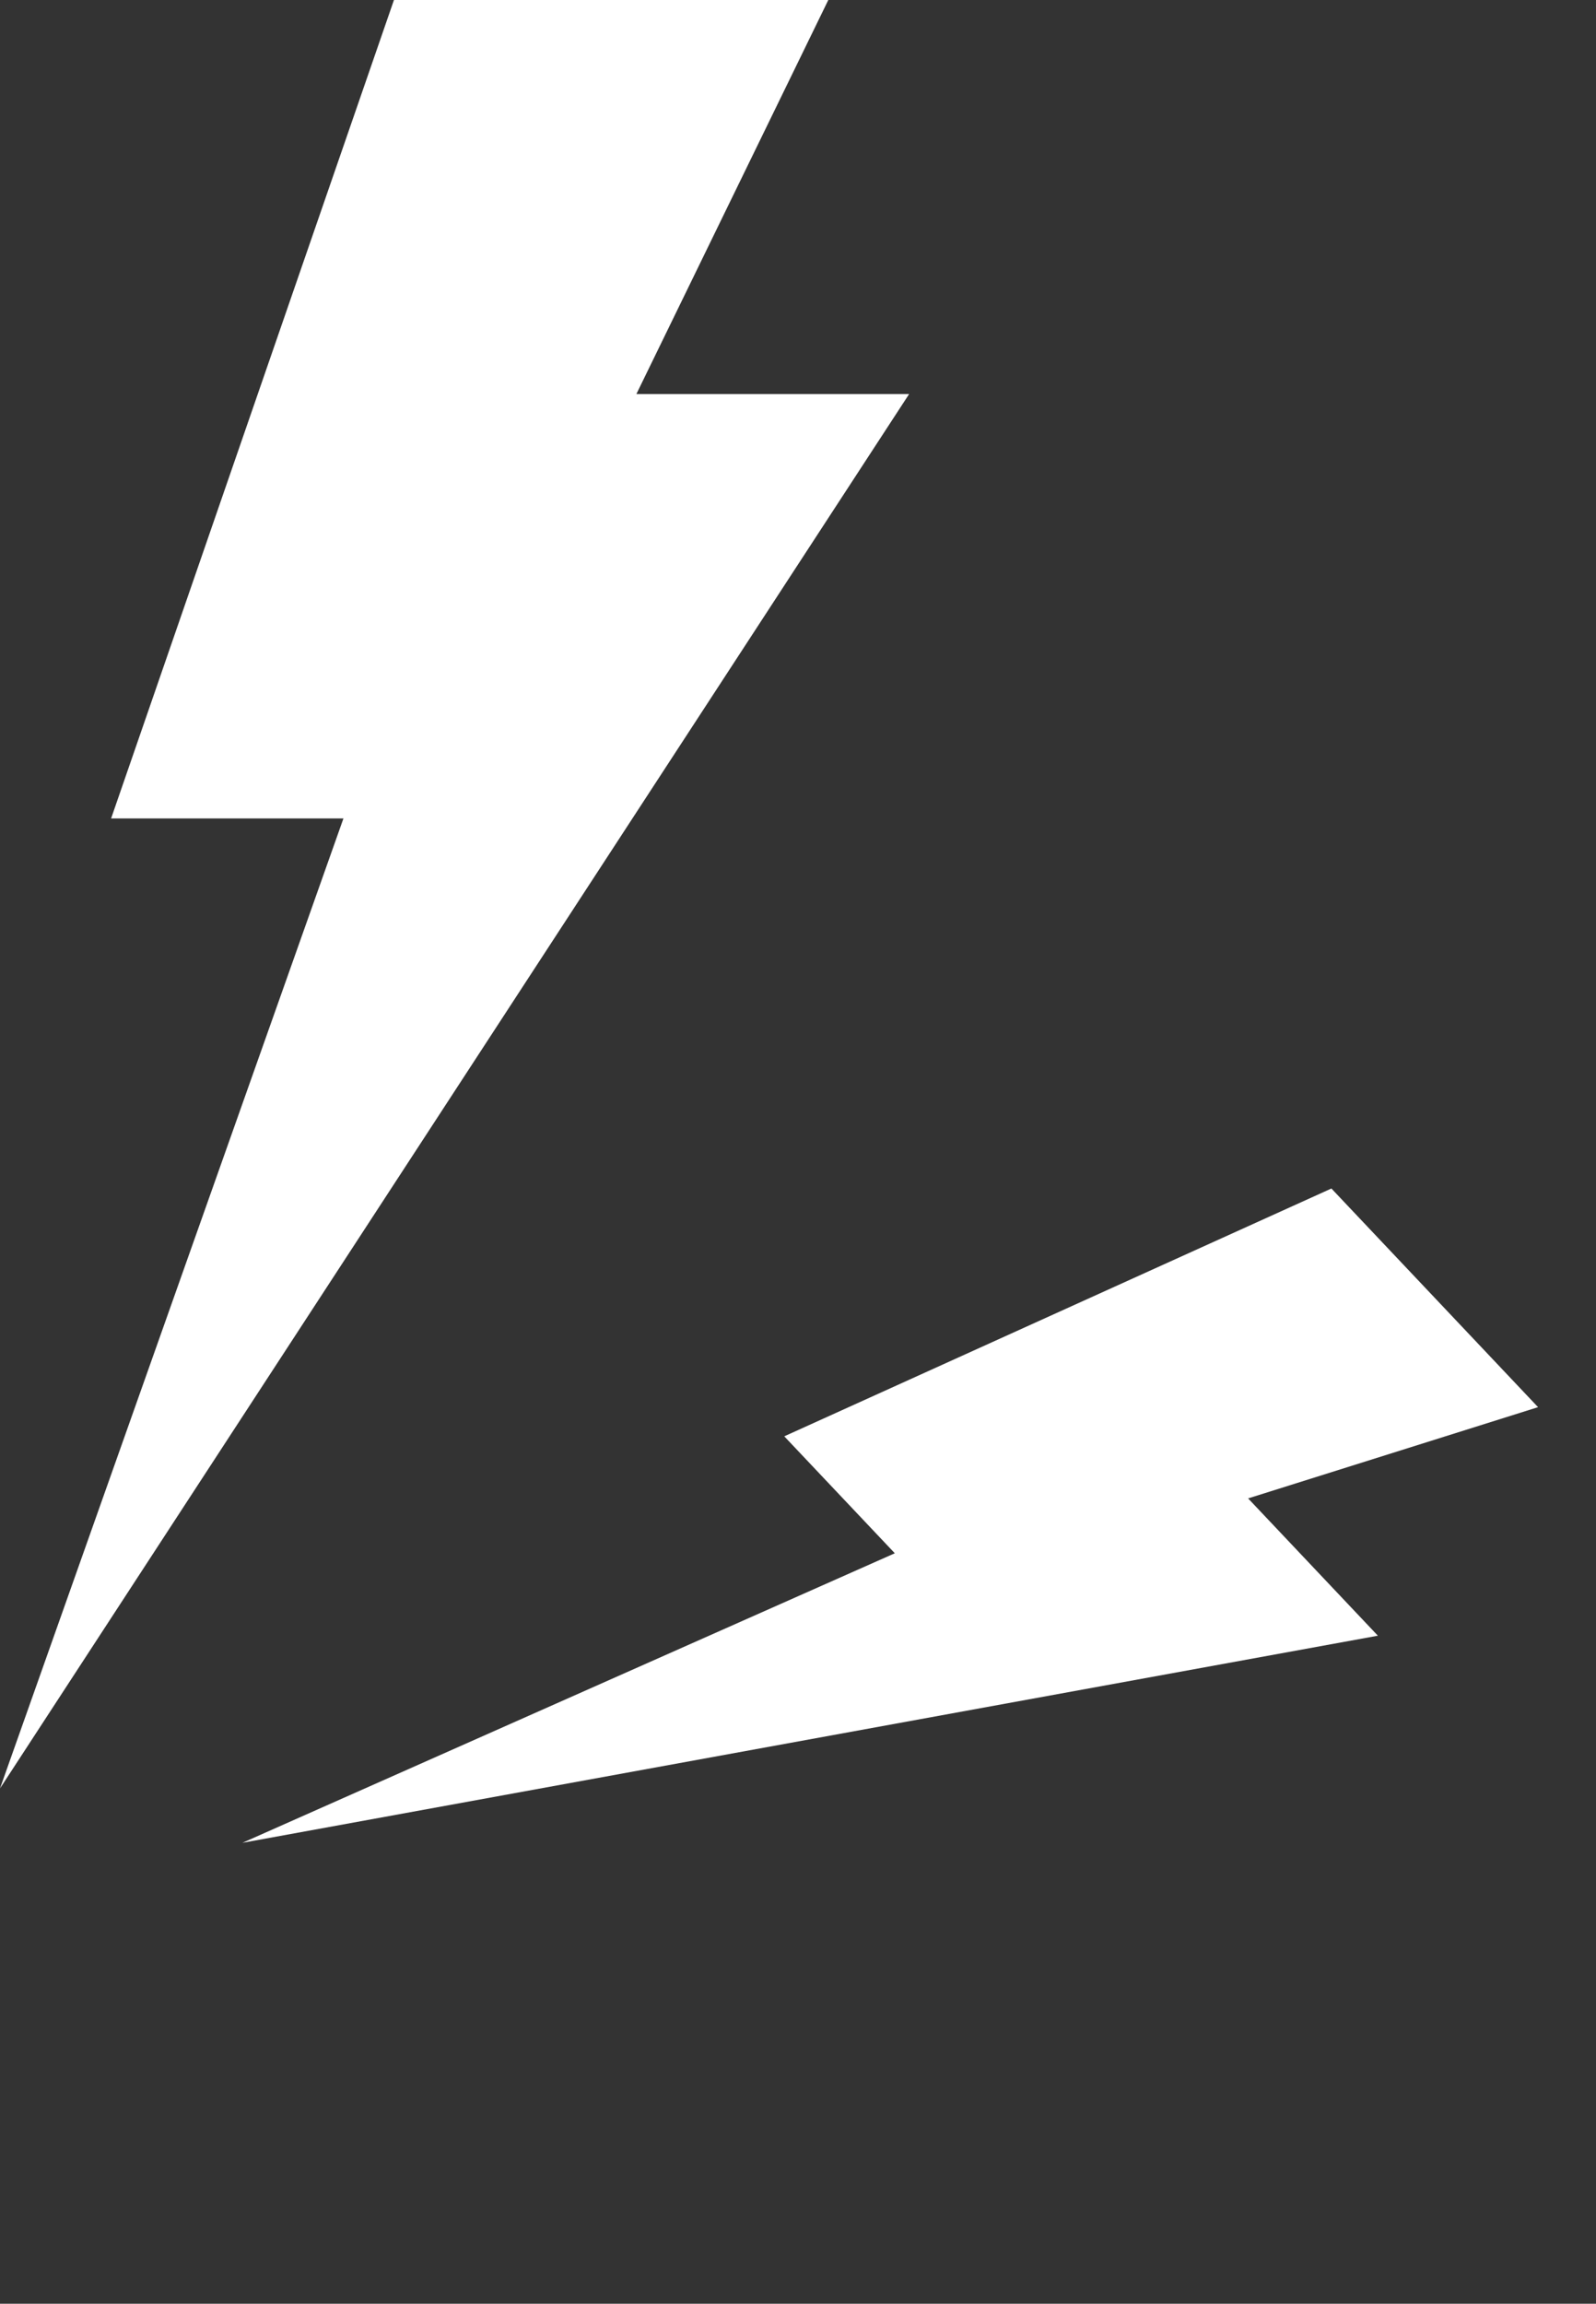
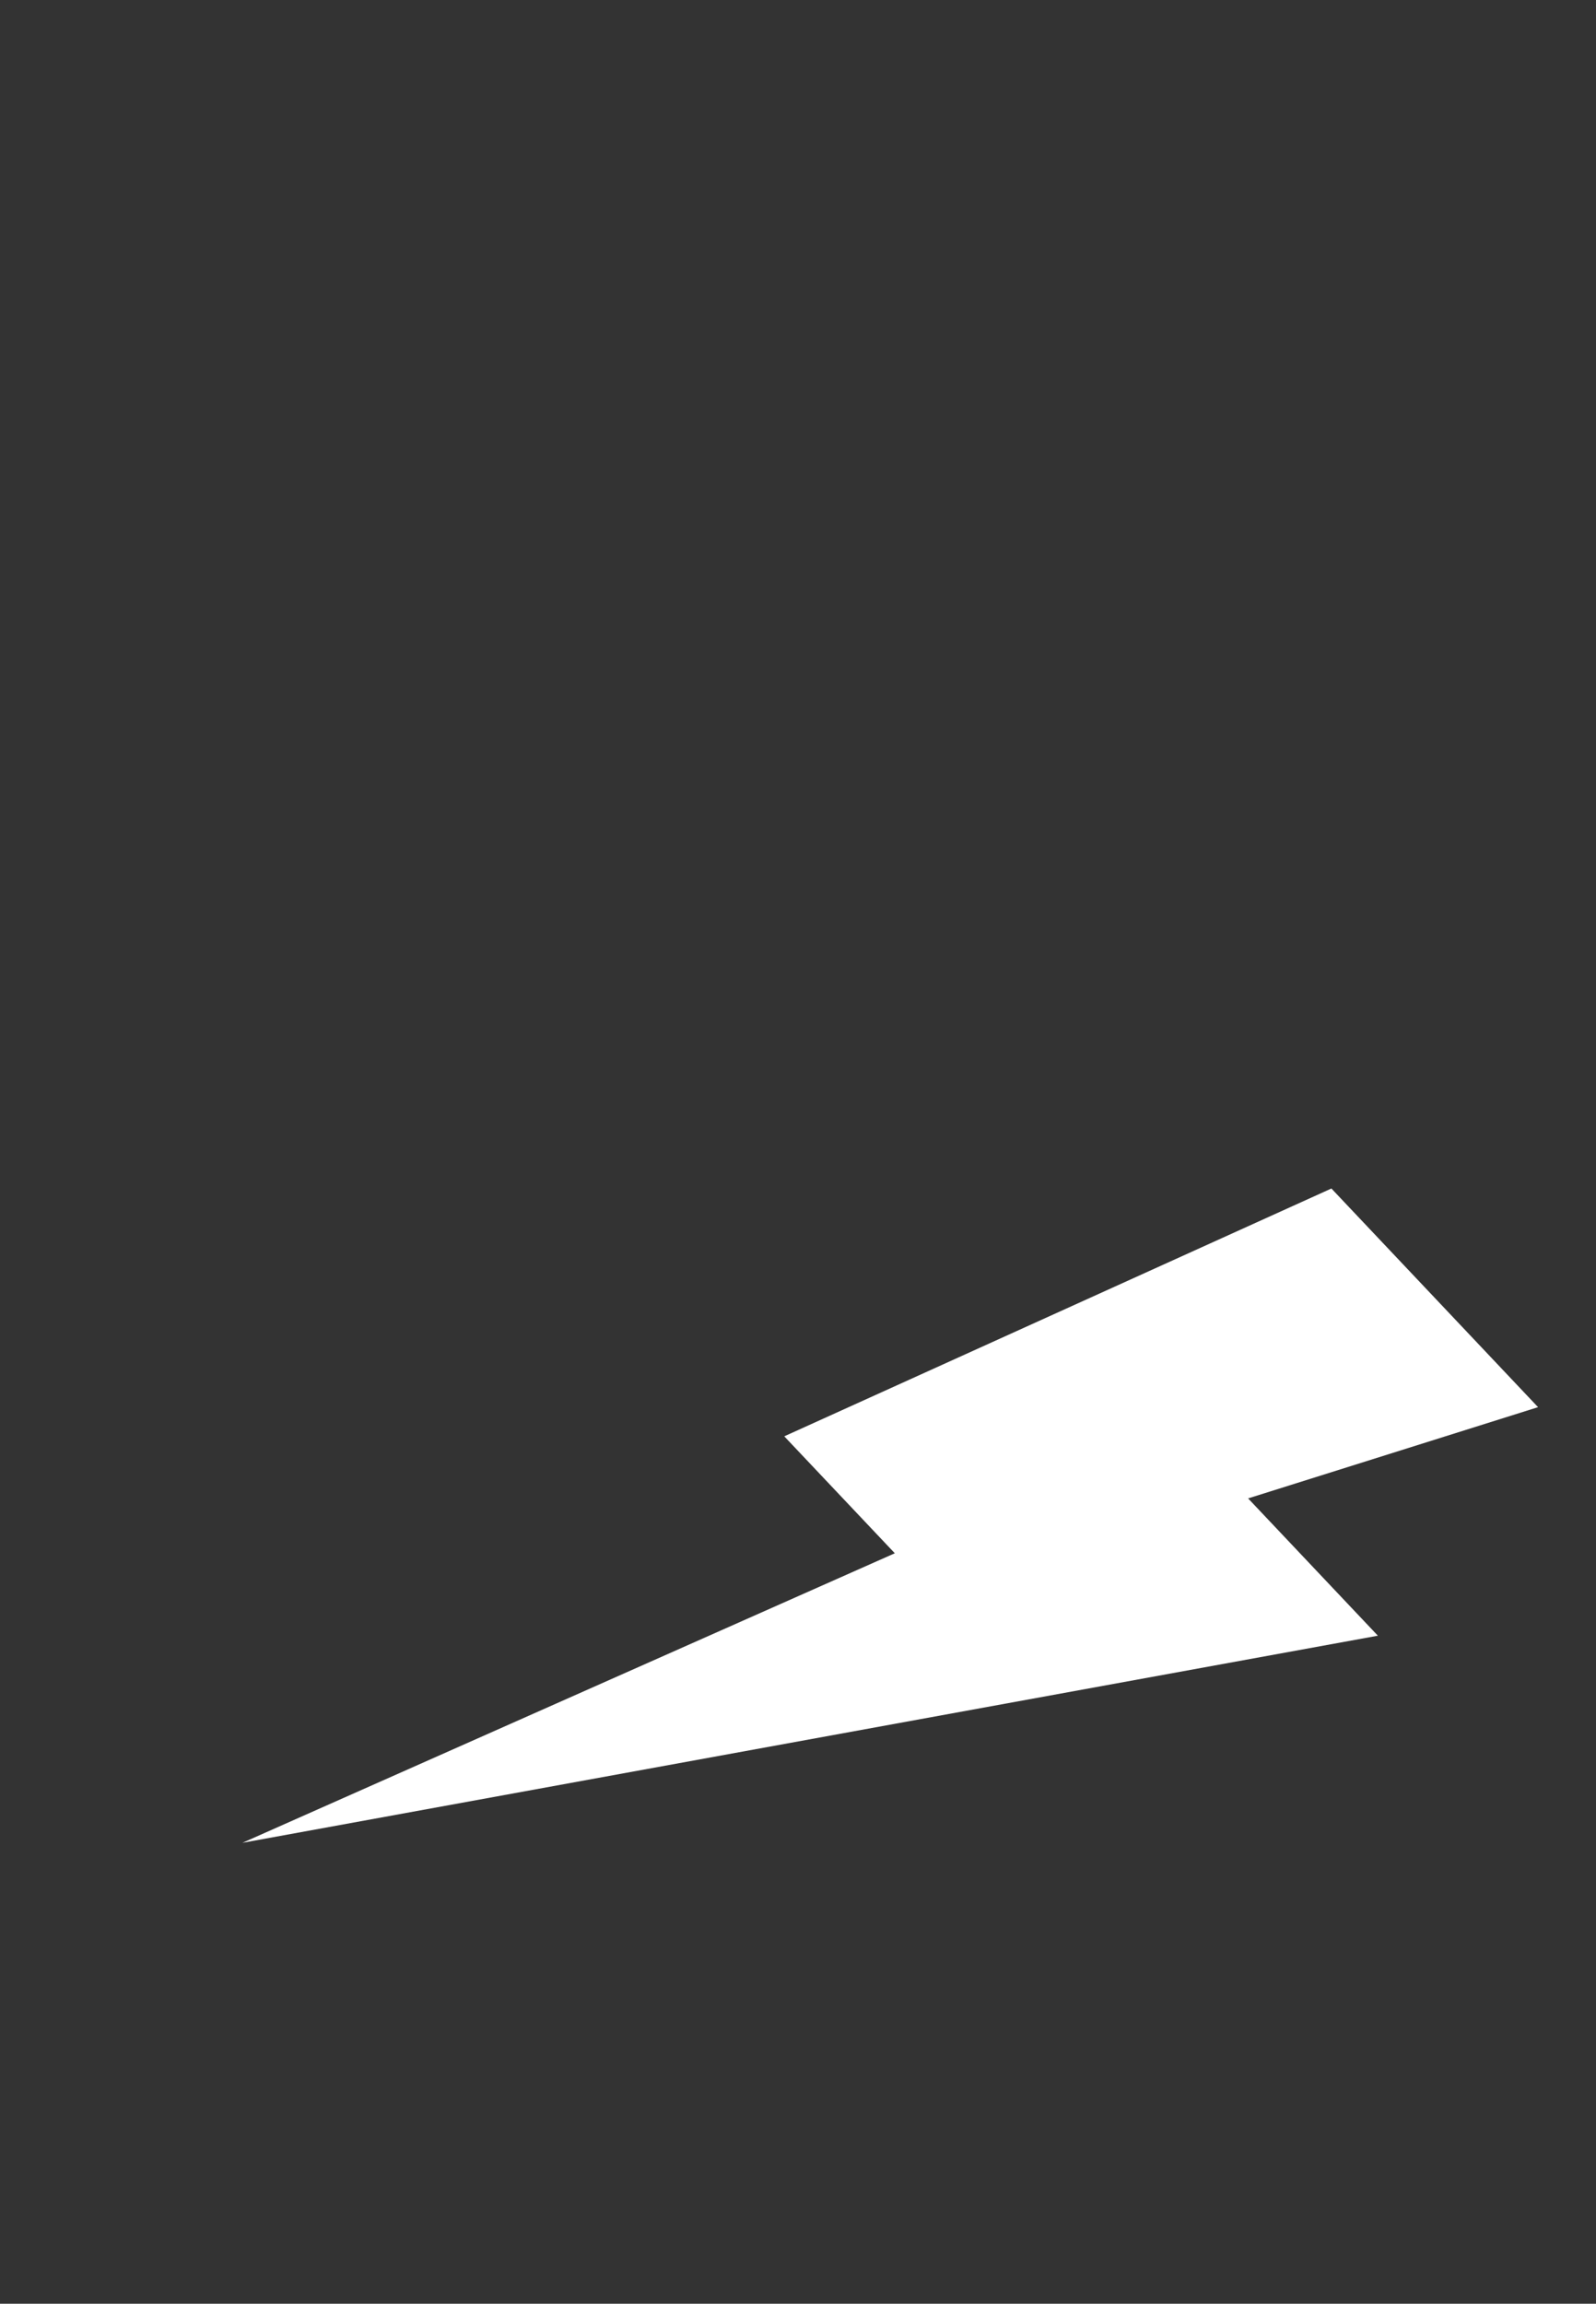
<svg xmlns="http://www.w3.org/2000/svg" width="79" height="114" viewBox="0 0 79 114" fill="none">
  <rect x="0" y="0" width="79" height="114" fill="#333333" stroke="none" />
-   <path d="M17 40.5L0 88.5L45 19.5H31.5L41 0H19.5L5.5 40.5H17Z" fill="white" />
  <path d="M44.292 76.863L12 91.191L68.203 80.942L61.78 74.148L76.132 69.633L65.903 58.813L38.82 71.076L44.292 76.863Z" fill="white" />
</svg>